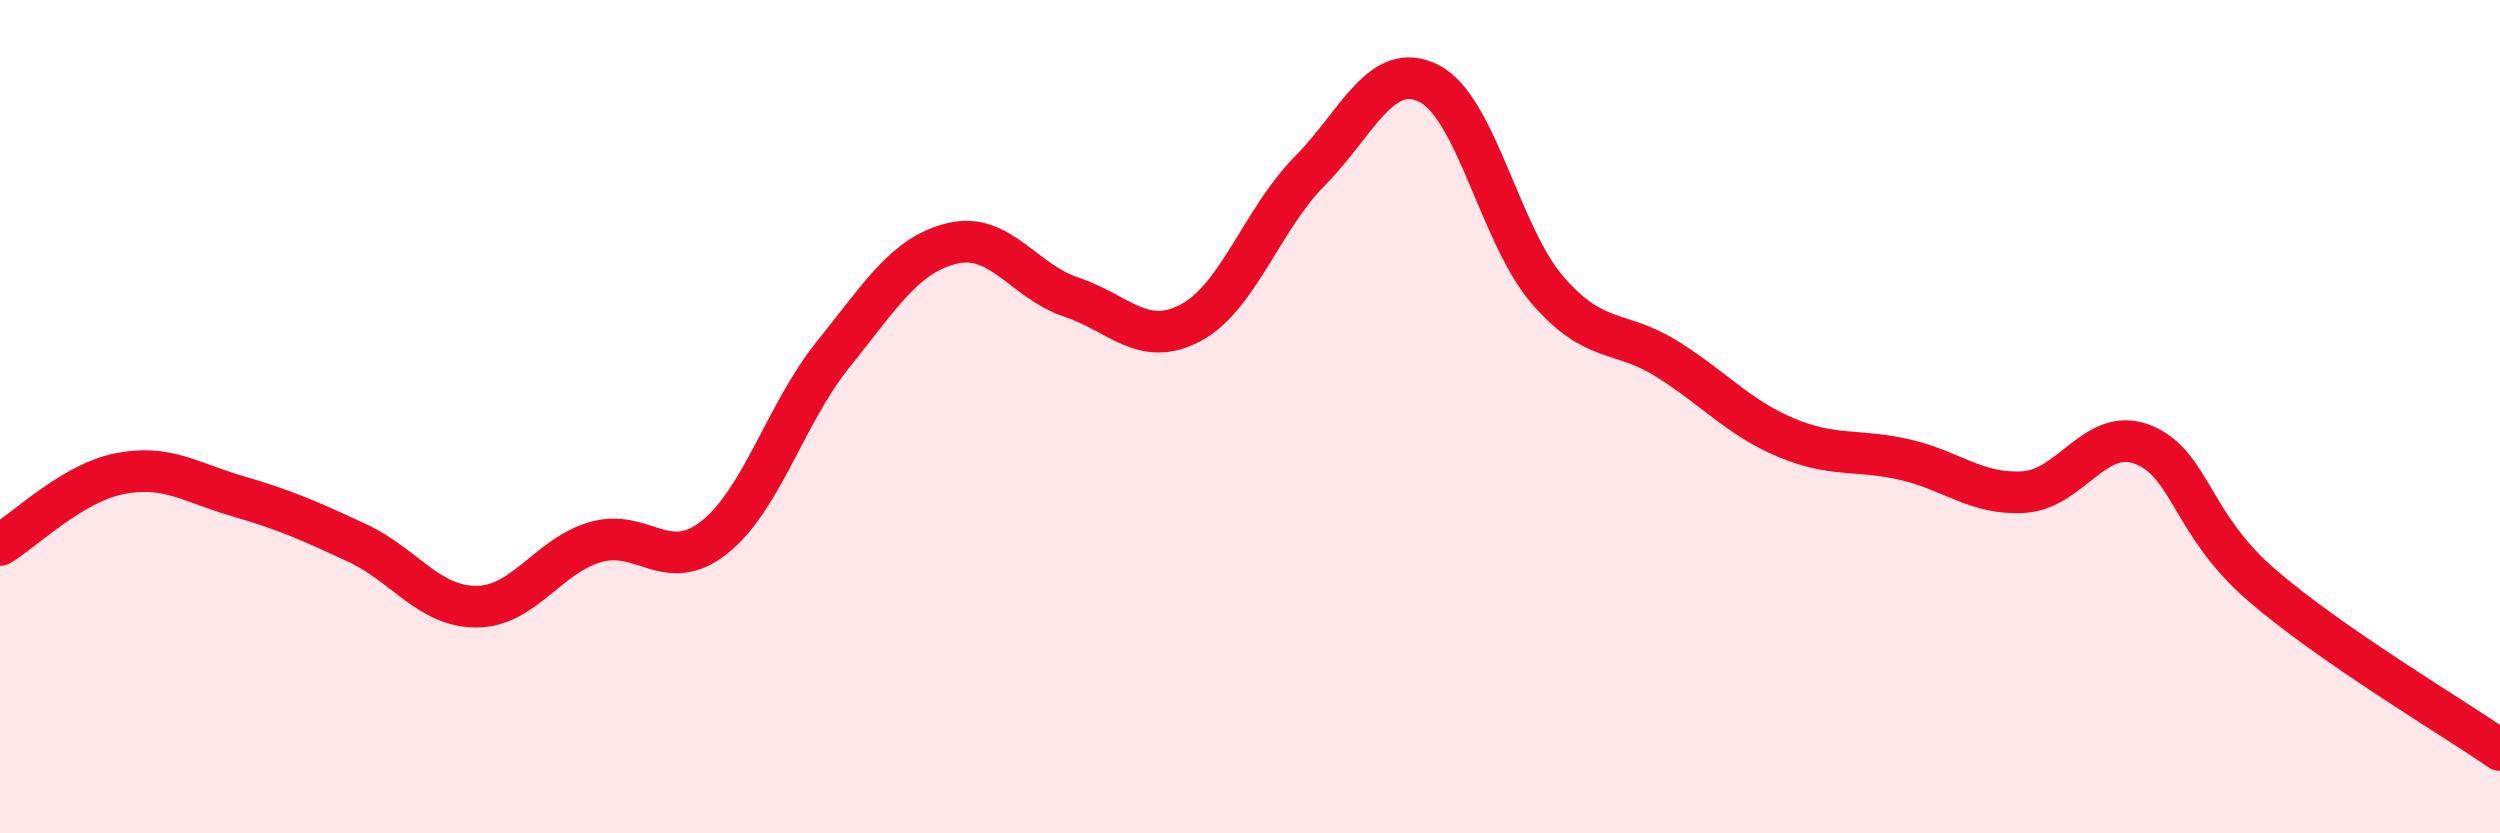
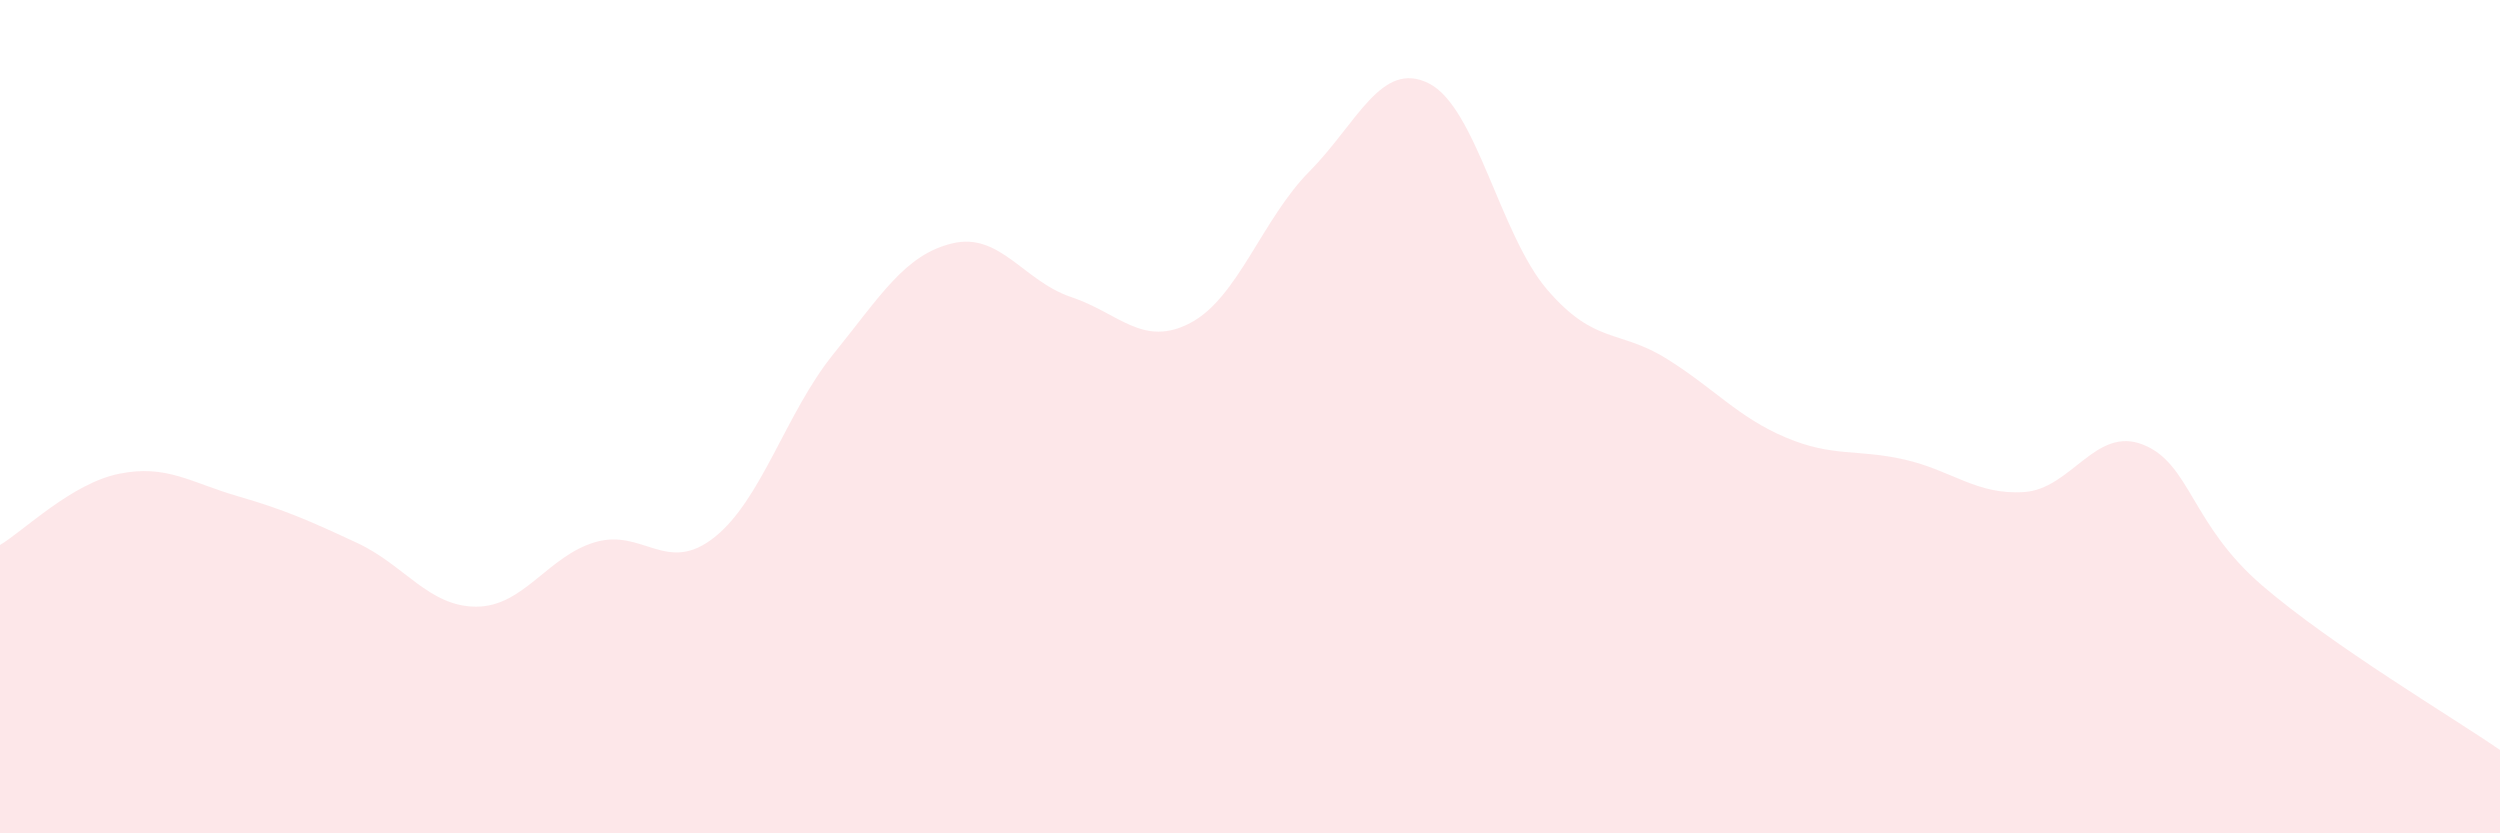
<svg xmlns="http://www.w3.org/2000/svg" width="60" height="20" viewBox="0 0 60 20">
  <path d="M 0,13.08 C 0.57,12.74 1.72,11.6 2.86,11.37 C 4,11.14 4.57,11.58 5.71,11.91 C 6.85,12.24 7.43,12.5 8.57,13.03 C 9.71,13.56 10.29,14.56 11.43,14.56 C 12.57,14.56 13.15,13.34 14.29,13.01 C 15.43,12.68 16,13.8 17.14,12.9 C 18.28,12 18.86,9.91 20,8.5 C 21.14,7.09 21.72,6.11 22.86,5.84 C 24,5.57 24.57,6.75 25.71,7.13 C 26.85,7.51 27.43,8.35 28.57,7.75 C 29.71,7.15 30.29,5.26 31.43,4.11 C 32.57,2.96 33.15,1.43 34.29,2 C 35.43,2.57 36,5.64 37.14,6.96 C 38.28,8.28 38.86,7.9 40,8.61 C 41.14,9.32 41.72,10.02 42.86,10.5 C 44,10.98 44.57,10.77 45.71,11.03 C 46.85,11.29 47.43,11.88 48.57,11.81 C 49.71,11.74 50.29,10.22 51.43,10.67 C 52.57,11.12 52.58,12.58 54.29,14.05 C 56,15.52 58.86,17.21 60,18L60 20L0 20Z" fill="#EB0A25" opacity="0.1" stroke-linecap="round" stroke-linejoin="round" />
-   <path d="M 0,13.08 C 0.57,12.74 1.72,11.6 2.86,11.37 C 4,11.14 4.57,11.58 5.71,11.91 C 6.85,12.24 7.43,12.5 8.57,13.03 C 9.71,13.56 10.29,14.56 11.43,14.56 C 12.57,14.56 13.15,13.34 14.29,13.01 C 15.43,12.68 16,13.8 17.14,12.9 C 18.28,12 18.86,9.91 20,8.5 C 21.14,7.09 21.72,6.11 22.86,5.84 C 24,5.57 24.57,6.75 25.71,7.13 C 26.85,7.51 27.43,8.35 28.57,7.75 C 29.71,7.15 30.29,5.26 31.43,4.11 C 32.57,2.96 33.15,1.43 34.29,2 C 35.43,2.57 36,5.64 37.14,6.96 C 38.28,8.28 38.86,7.9 40,8.61 C 41.14,9.32 41.72,10.02 42.86,10.5 C 44,10.98 44.57,10.77 45.71,11.03 C 46.85,11.29 47.43,11.88 48.57,11.81 C 49.71,11.74 50.29,10.22 51.43,10.67 C 52.57,11.12 52.58,12.58 54.29,14.05 C 56,15.52 58.86,17.21 60,18" stroke="#EB0A25" stroke-width="1" fill="none" stroke-linecap="round" stroke-linejoin="round" />
</svg>